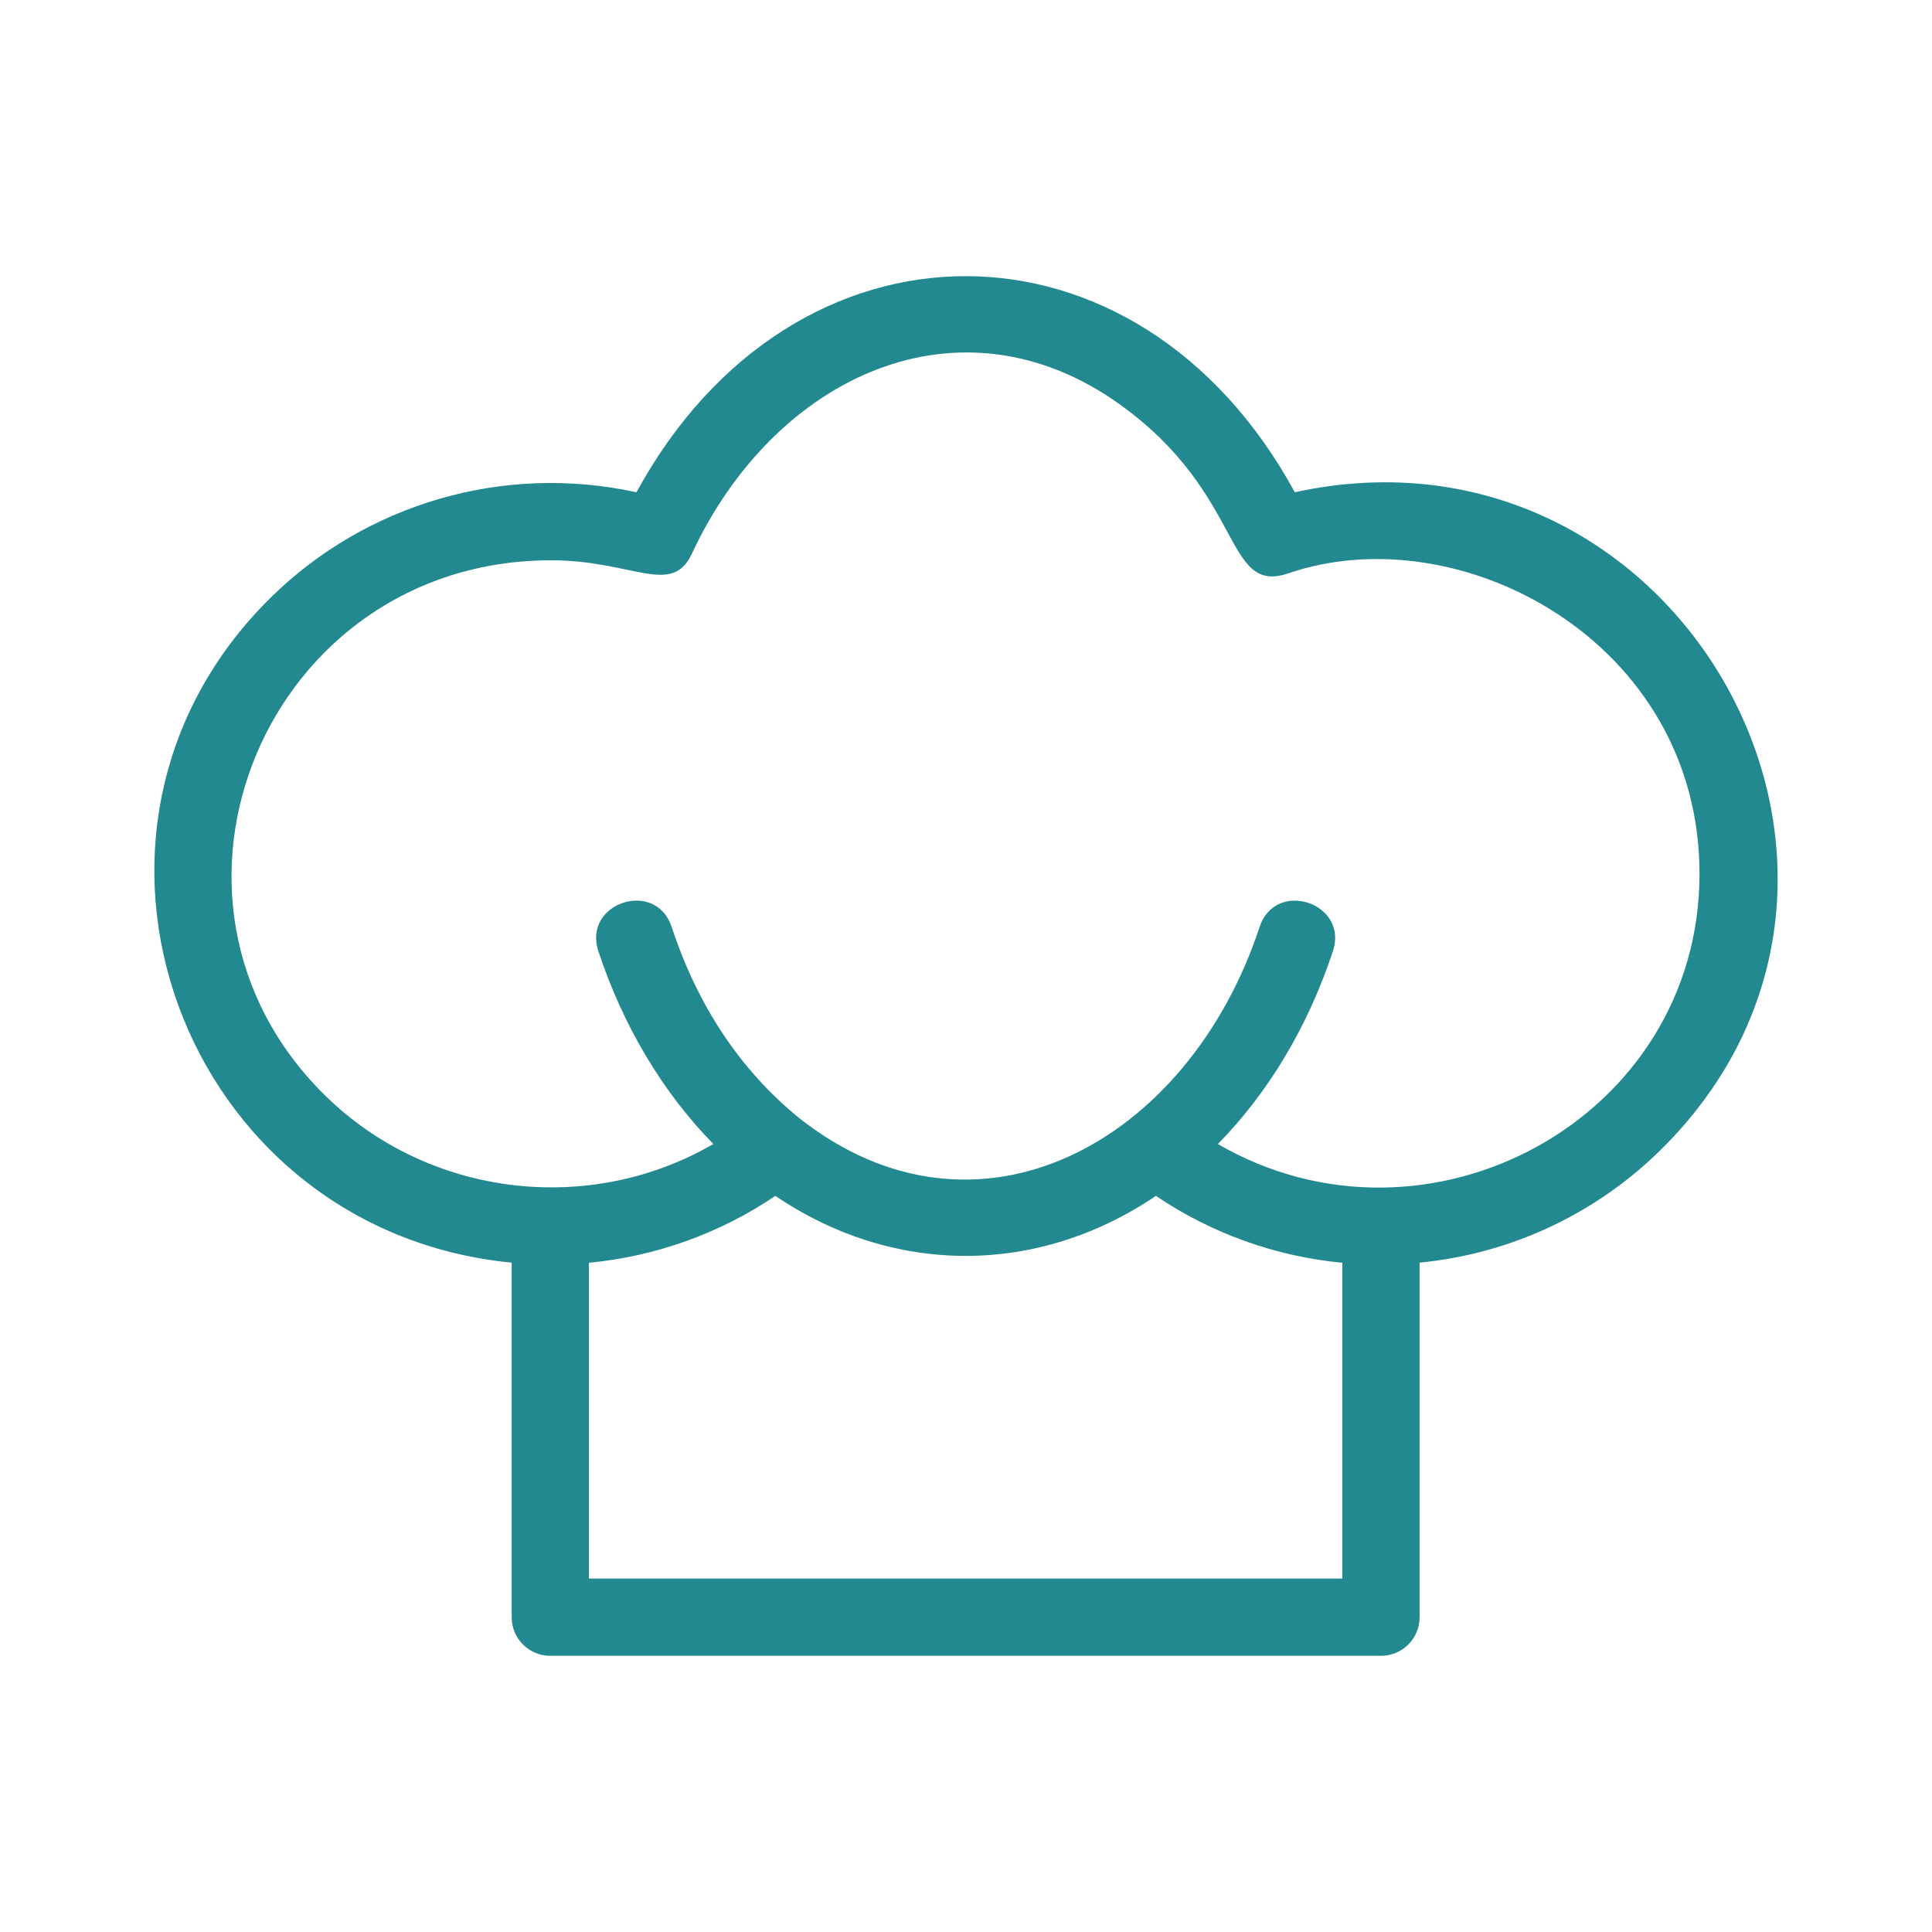
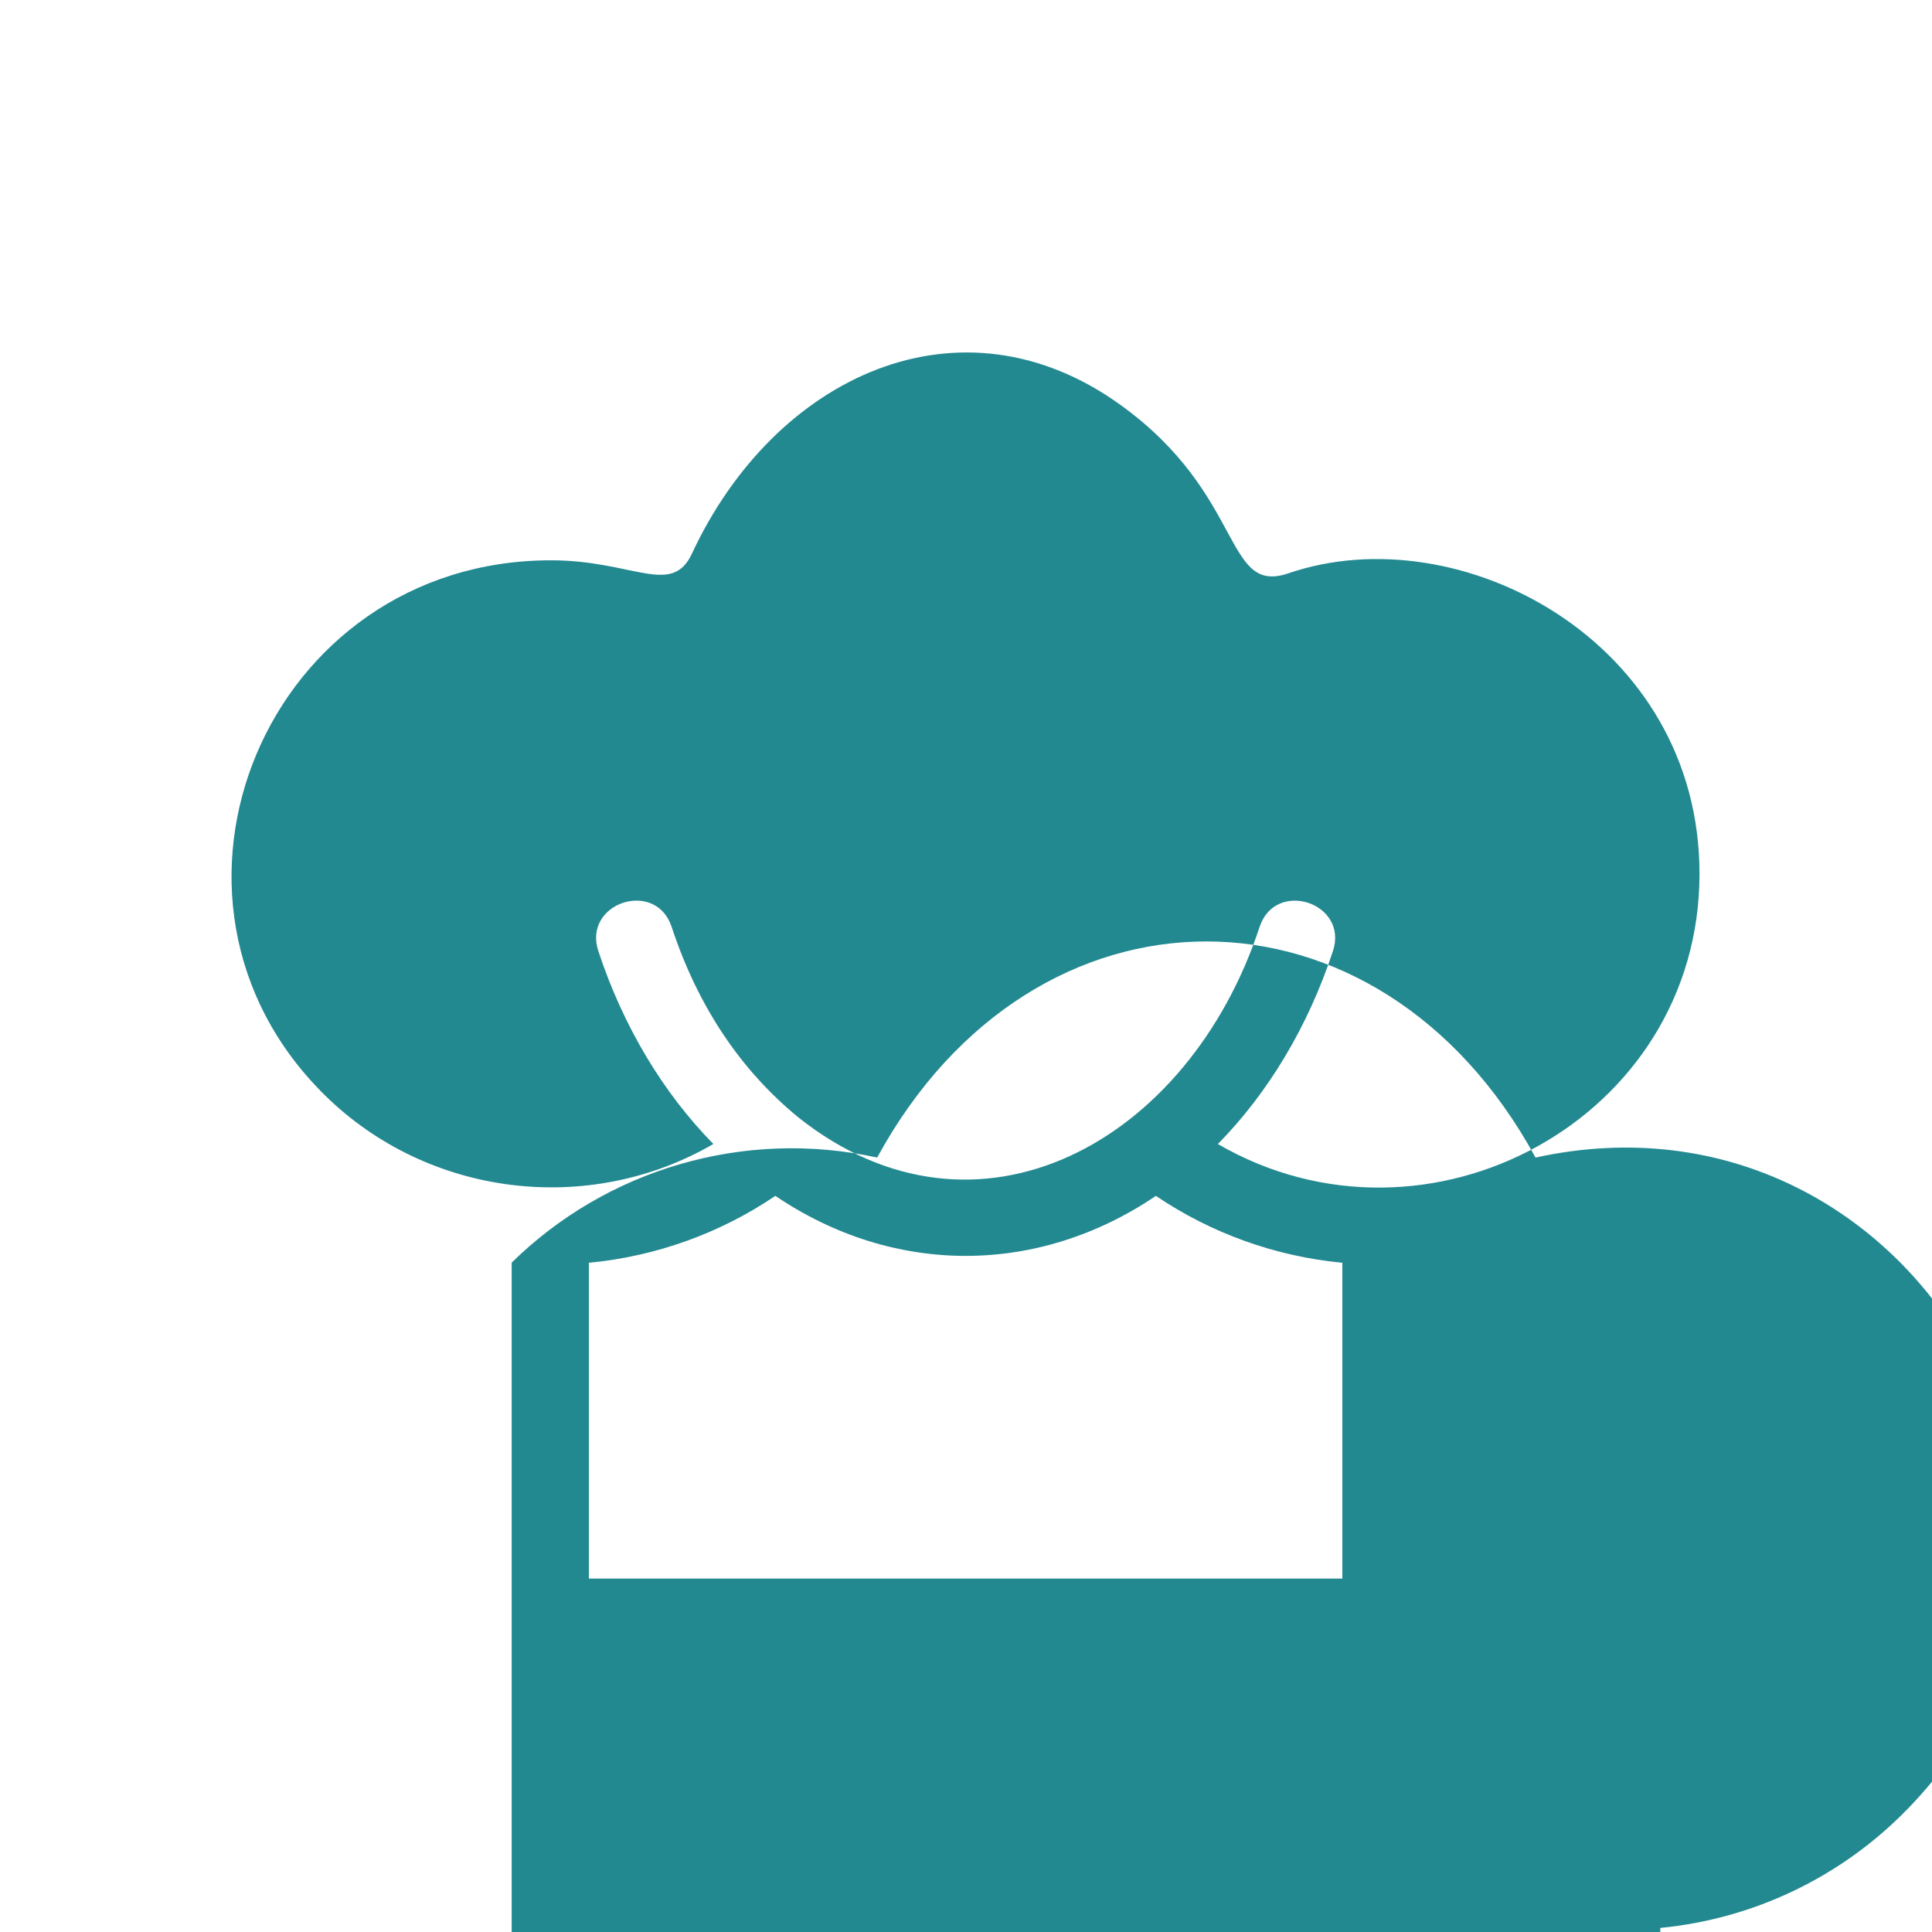
<svg xmlns="http://www.w3.org/2000/svg" fill="#238991" version="1.0" x="0px" y="0px" viewBox="0 0 100 100" enable-background="new 0 0 100 100" xml:space="preserve">
-   <path d="M41.331,57.843c9.225,7.327,20.185,1.312,23.865-9.863  c0.823-2.499,4.618-1.249,3.796,1.249c-1.288,3.908-3.35,7.334-5.954,9.986  C73.871,65.503,87.966,57.933,87.966,45.229c0-12.037-12.419-18.589-21.275-15.556  c-3.364,1.152-2.219-4.04-8.683-8.707c-8.29-5.984-17.906-1.517-22.195,7.69  c-1.045,2.243-3.048,0.345-7.292,0.345c-14.715,0-22.041,17.52-11.701,27.693  c5.328,5.242,13.641,6.273,20.104,2.519c-2.603-2.652-4.665-6.078-5.954-9.986  c-0.823-2.498,2.972-3.748,3.795-1.249C36.138,52.145,38.374,55.423,41.331,57.843z   M40.132,61.898c-2.856,1.935-6.181,3.133-9.65,3.463v16.346h38.997V65.361  c-3.469-0.33-6.793-1.528-9.649-3.463C53.71,66.04,46.252,66.041,40.132,61.898z   M26.483,65.355C9.403,63.69,1.721,43.025,14.024,30.92  c4.889-4.809,11.993-6.957,18.919-5.44c8.127-14.914,25.95-14.915,34.077,0  c19.856-4.349,33.434,19.776,18.918,34.057c-3.264,3.211-7.616,5.346-12.46,5.817  v18.352c0,1.104-0.895,1.999-1.999,1.999H28.483c-1.104,0-1.999-0.895-1.999-1.999  V65.355z" />
+   <path d="M41.331,57.843c9.225,7.327,20.185,1.312,23.865-9.863  c0.823-2.499,4.618-1.249,3.796,1.249c-1.288,3.908-3.35,7.334-5.954,9.986  C73.871,65.503,87.966,57.933,87.966,45.229c0-12.037-12.419-18.589-21.275-15.556  c-3.364,1.152-2.219-4.04-8.683-8.707c-8.29-5.984-17.906-1.517-22.195,7.69  c-1.045,2.243-3.048,0.345-7.292,0.345c-14.715,0-22.041,17.52-11.701,27.693  c5.328,5.242,13.641,6.273,20.104,2.519c-2.603-2.652-4.665-6.078-5.954-9.986  c-0.823-2.498,2.972-3.748,3.795-1.249C36.138,52.145,38.374,55.423,41.331,57.843z   M40.132,61.898c-2.856,1.935-6.181,3.133-9.65,3.463v16.346h38.997V65.361  c-3.469-0.33-6.793-1.528-9.649-3.463C53.71,66.04,46.252,66.041,40.132,61.898z   M26.483,65.355c4.889-4.809,11.993-6.957,18.919-5.44c8.127-14.914,25.95-14.915,34.077,0  c19.856-4.349,33.434,19.776,18.918,34.057c-3.264,3.211-7.616,5.346-12.46,5.817  v18.352c0,1.104-0.895,1.999-1.999,1.999H28.483c-1.104,0-1.999-0.895-1.999-1.999  V65.355z" />
</svg>